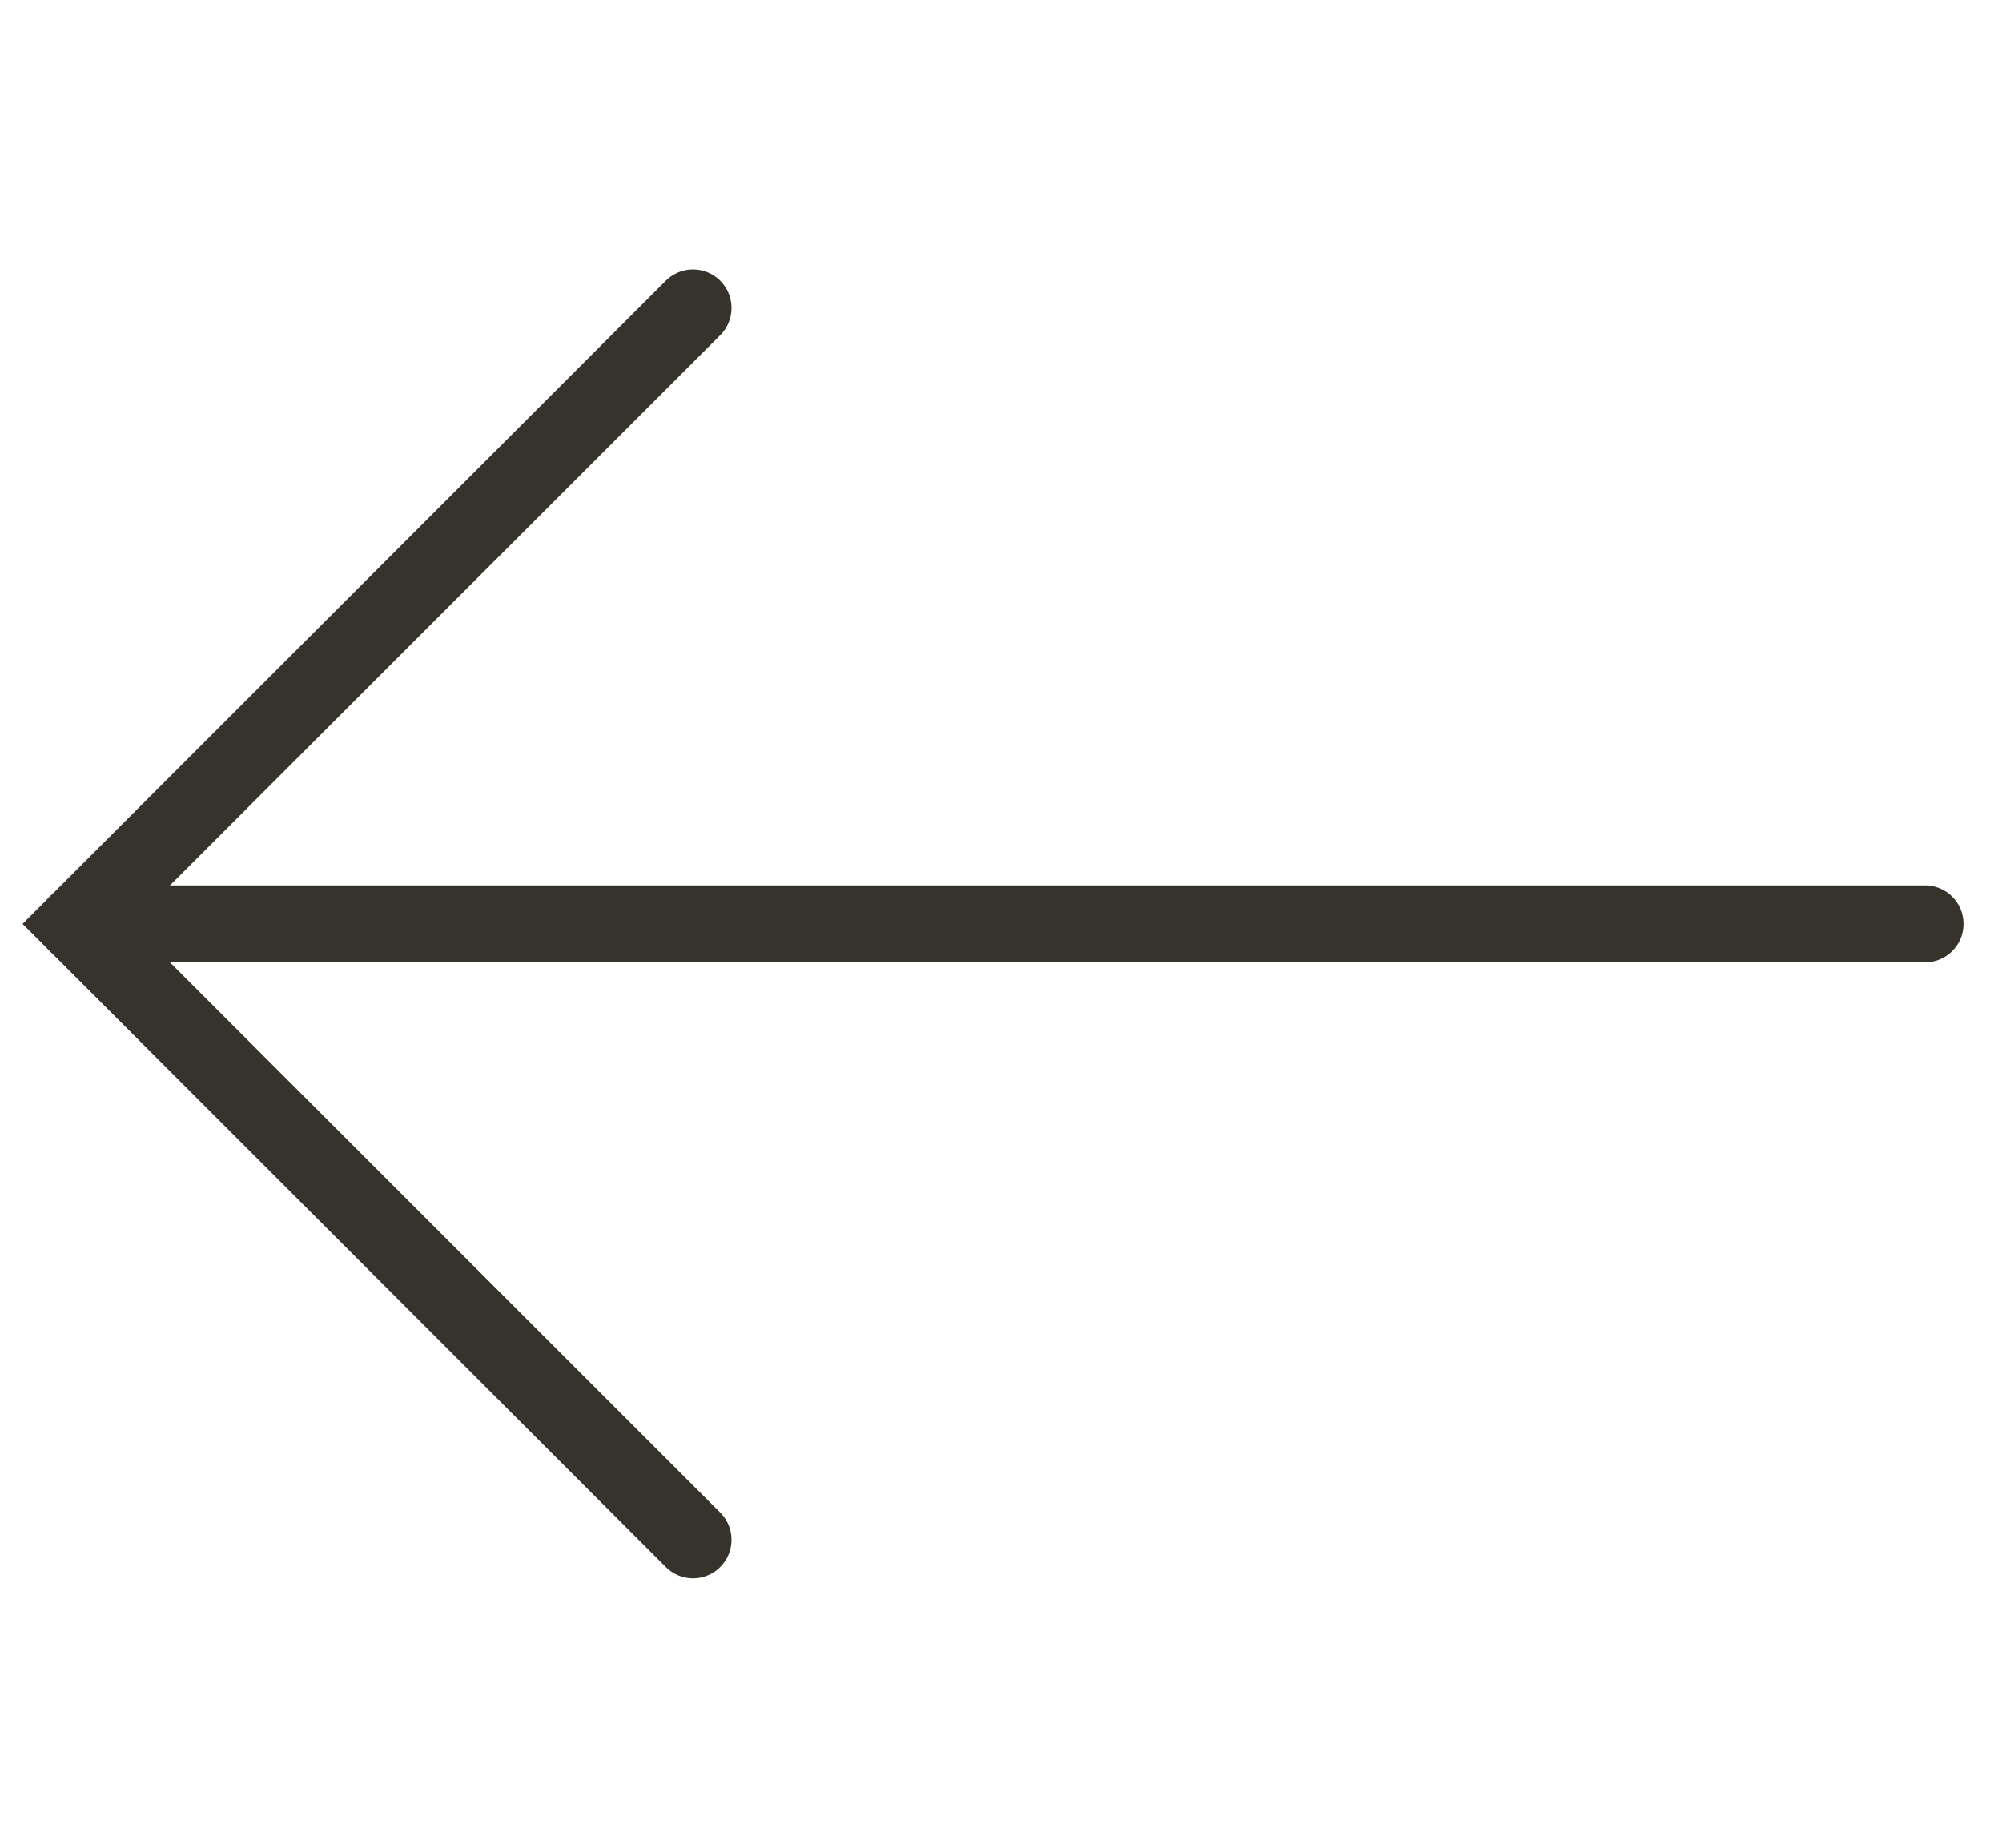
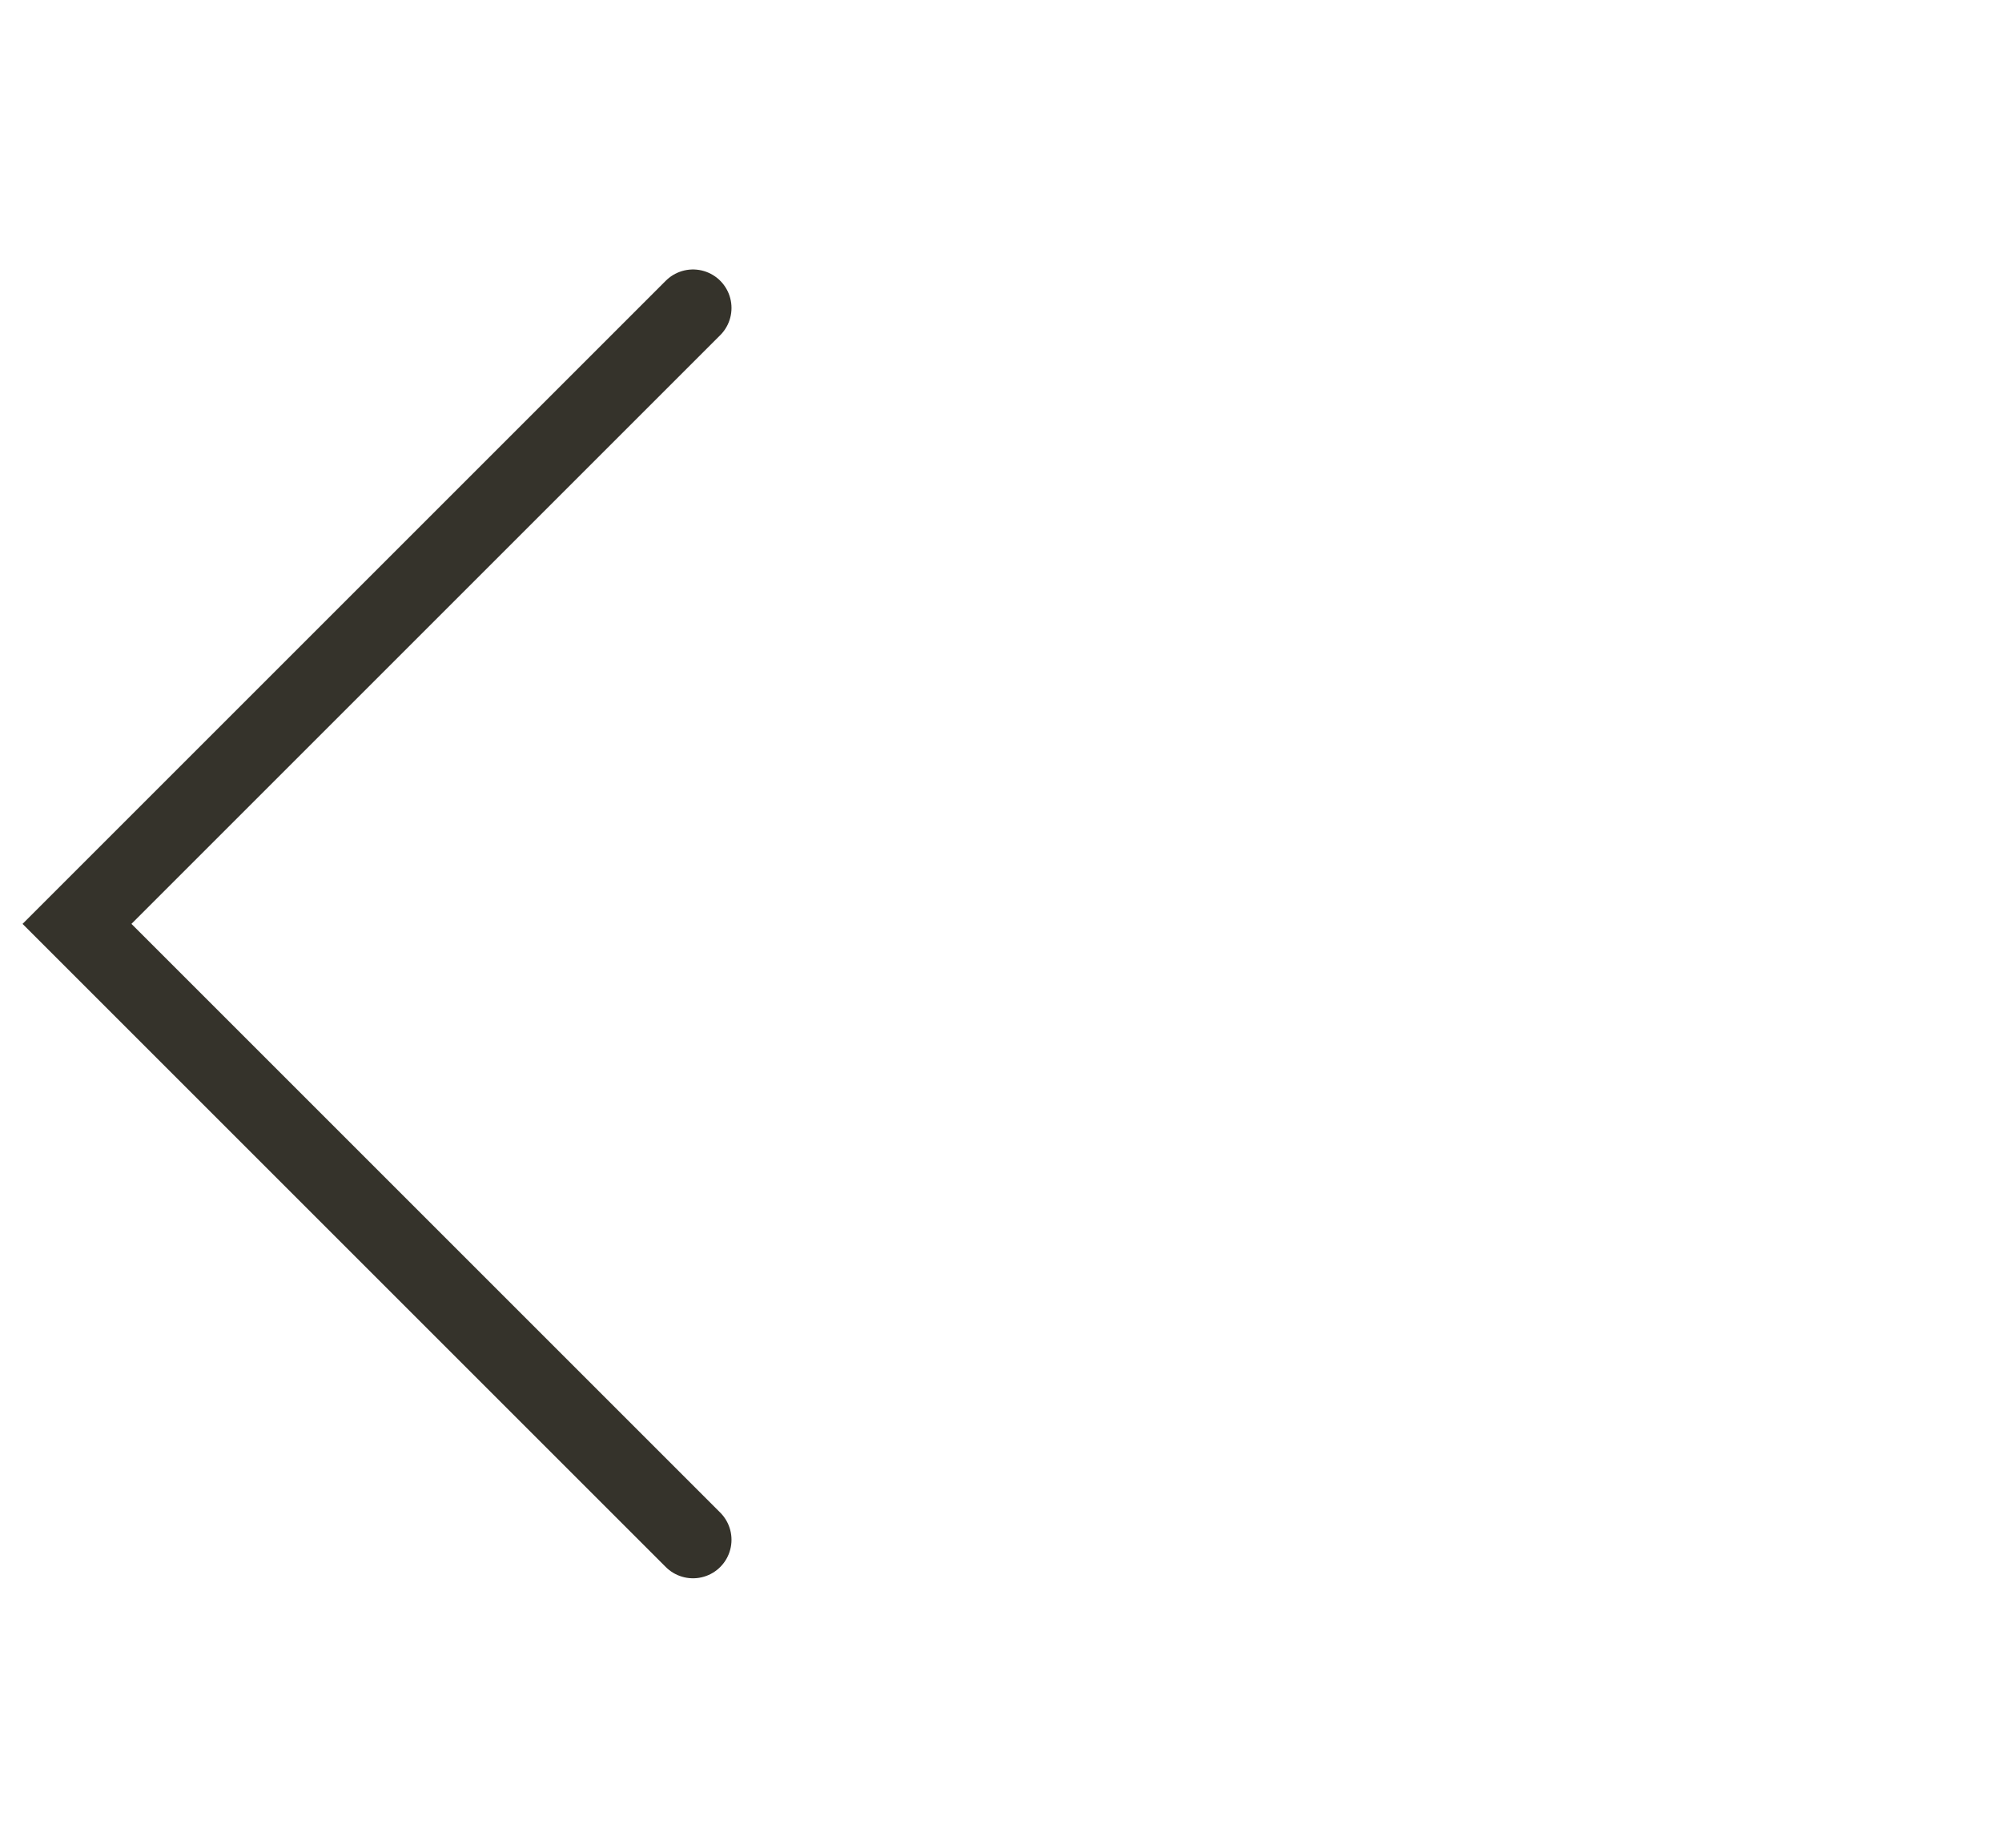
<svg xmlns="http://www.w3.org/2000/svg" width="26" height="24" viewBox="0 0 26 24" fill="none">
  <path d="M9 4L1 12L9 20" stroke="#35332B" stroke-linecap="round" />
-   <path d="M1 12H25" stroke="#35332B" stroke-linecap="round" />
</svg>